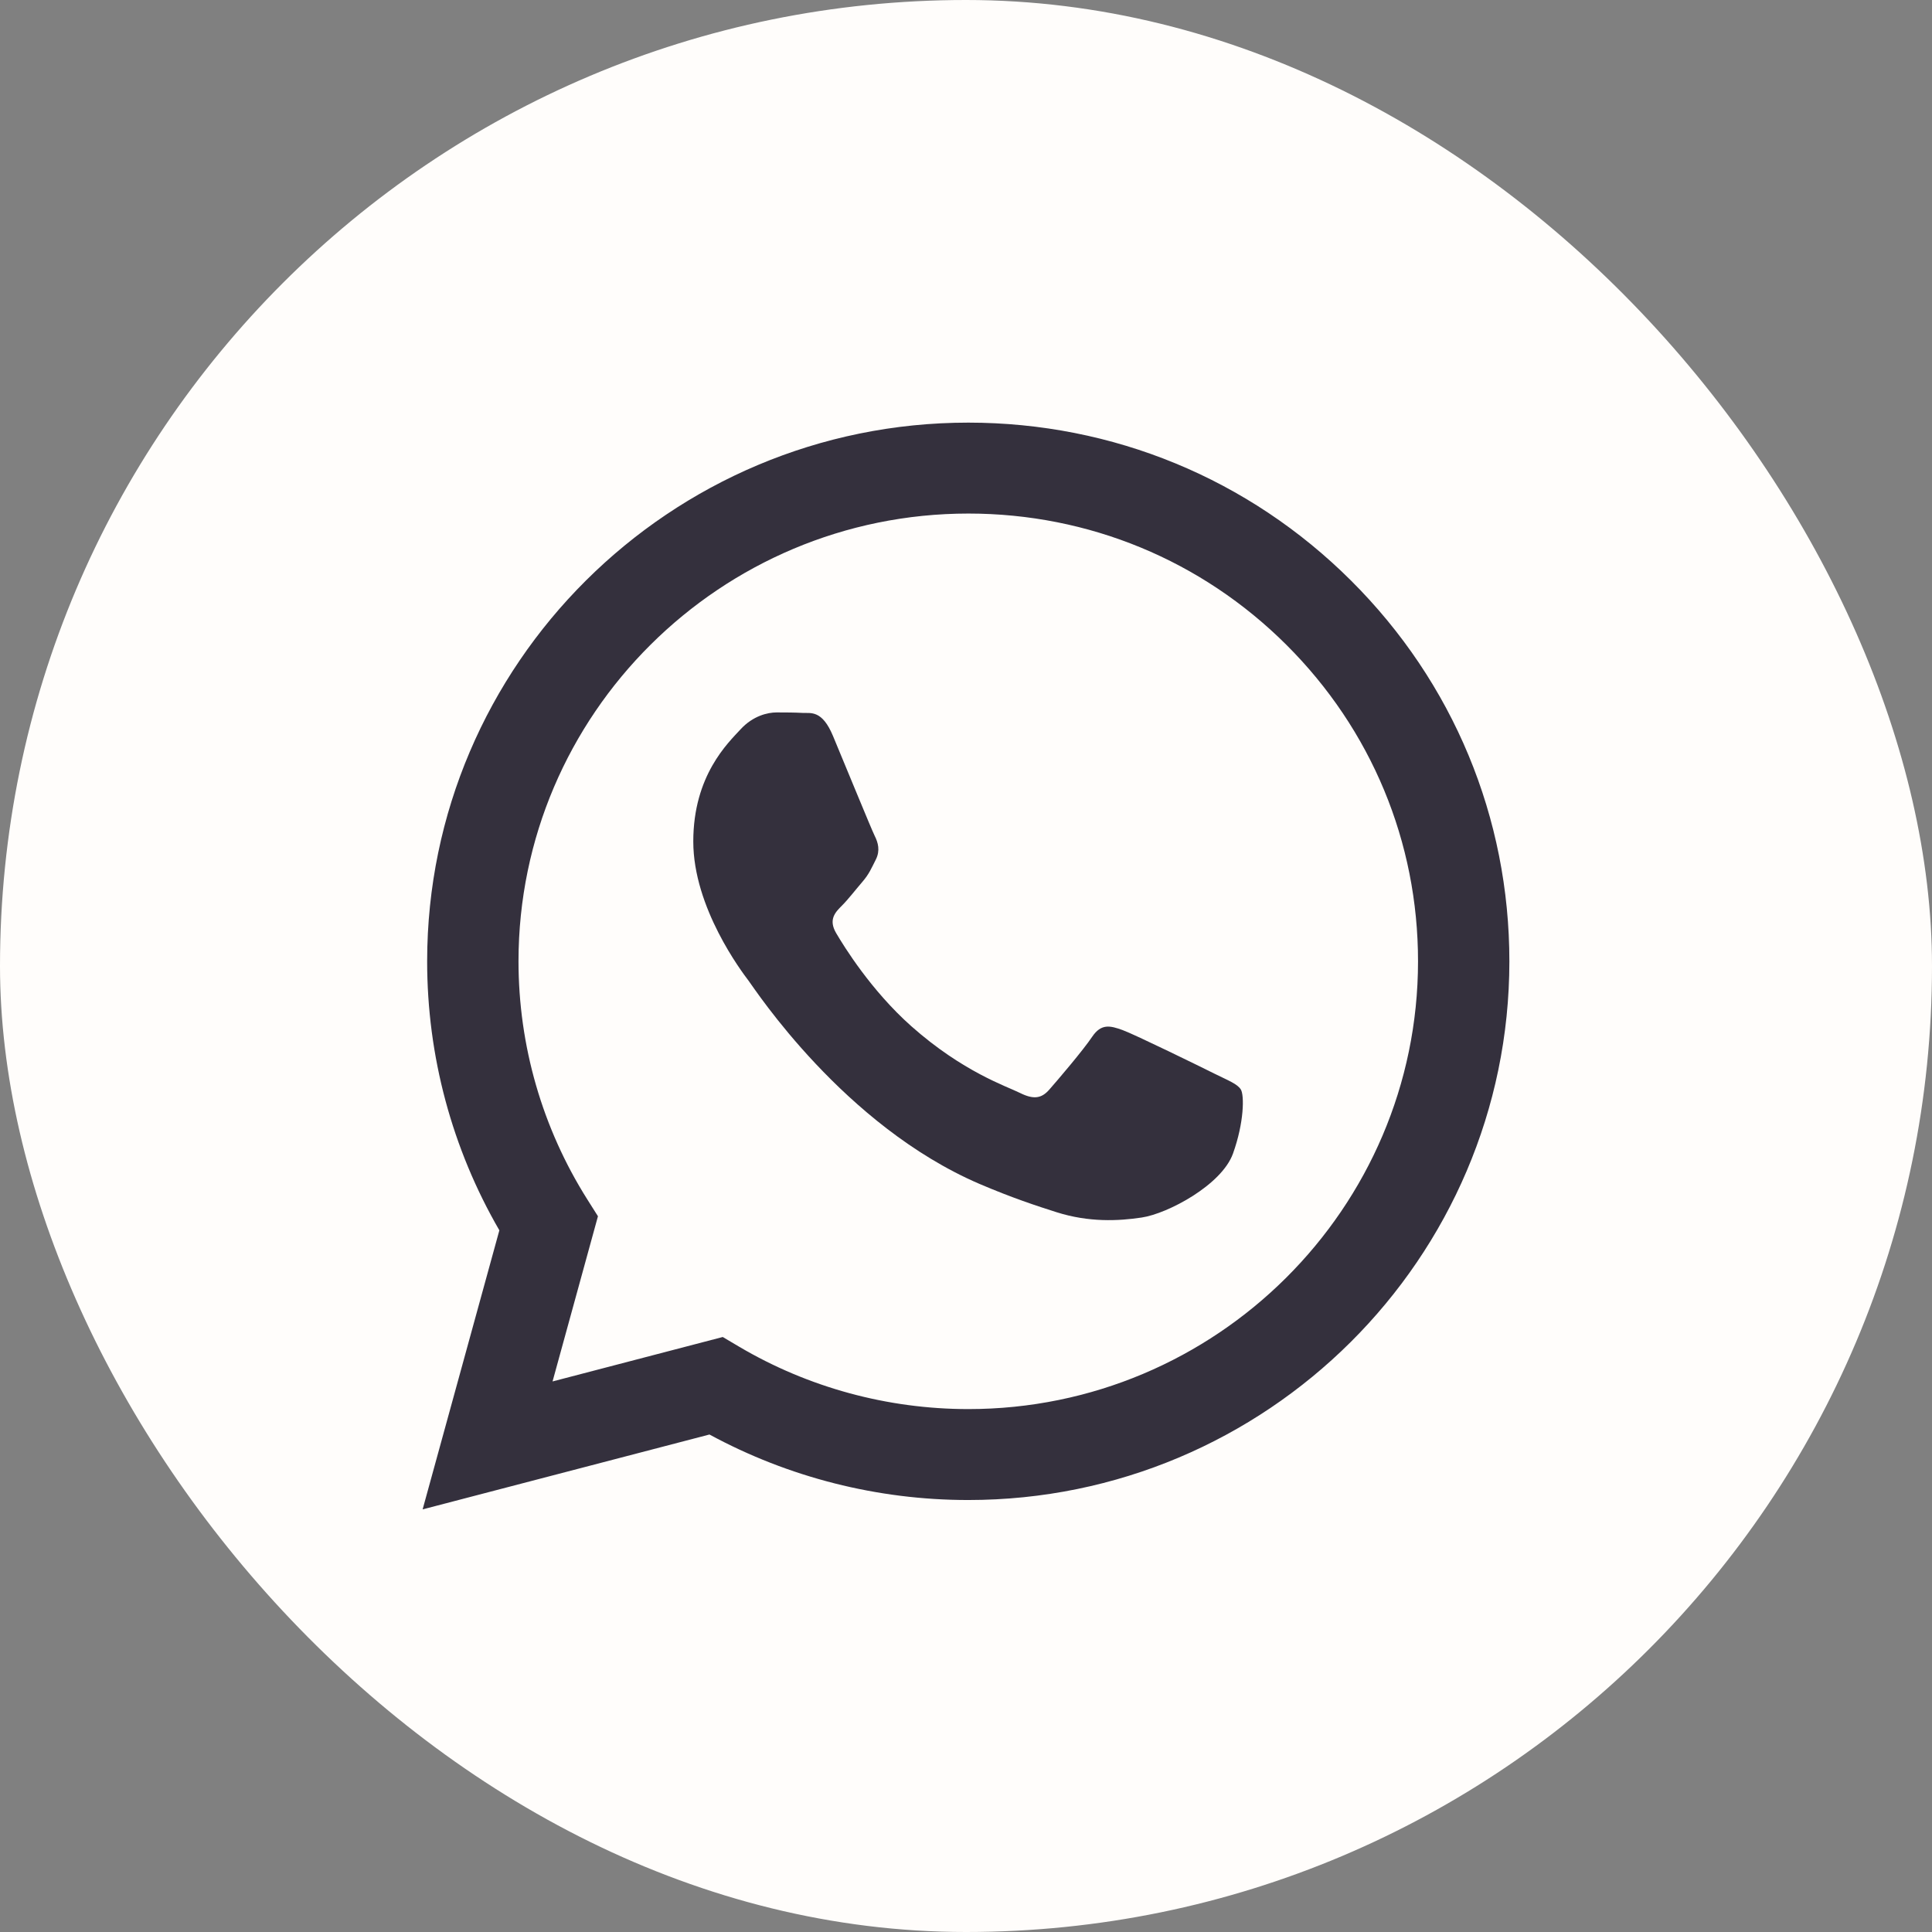
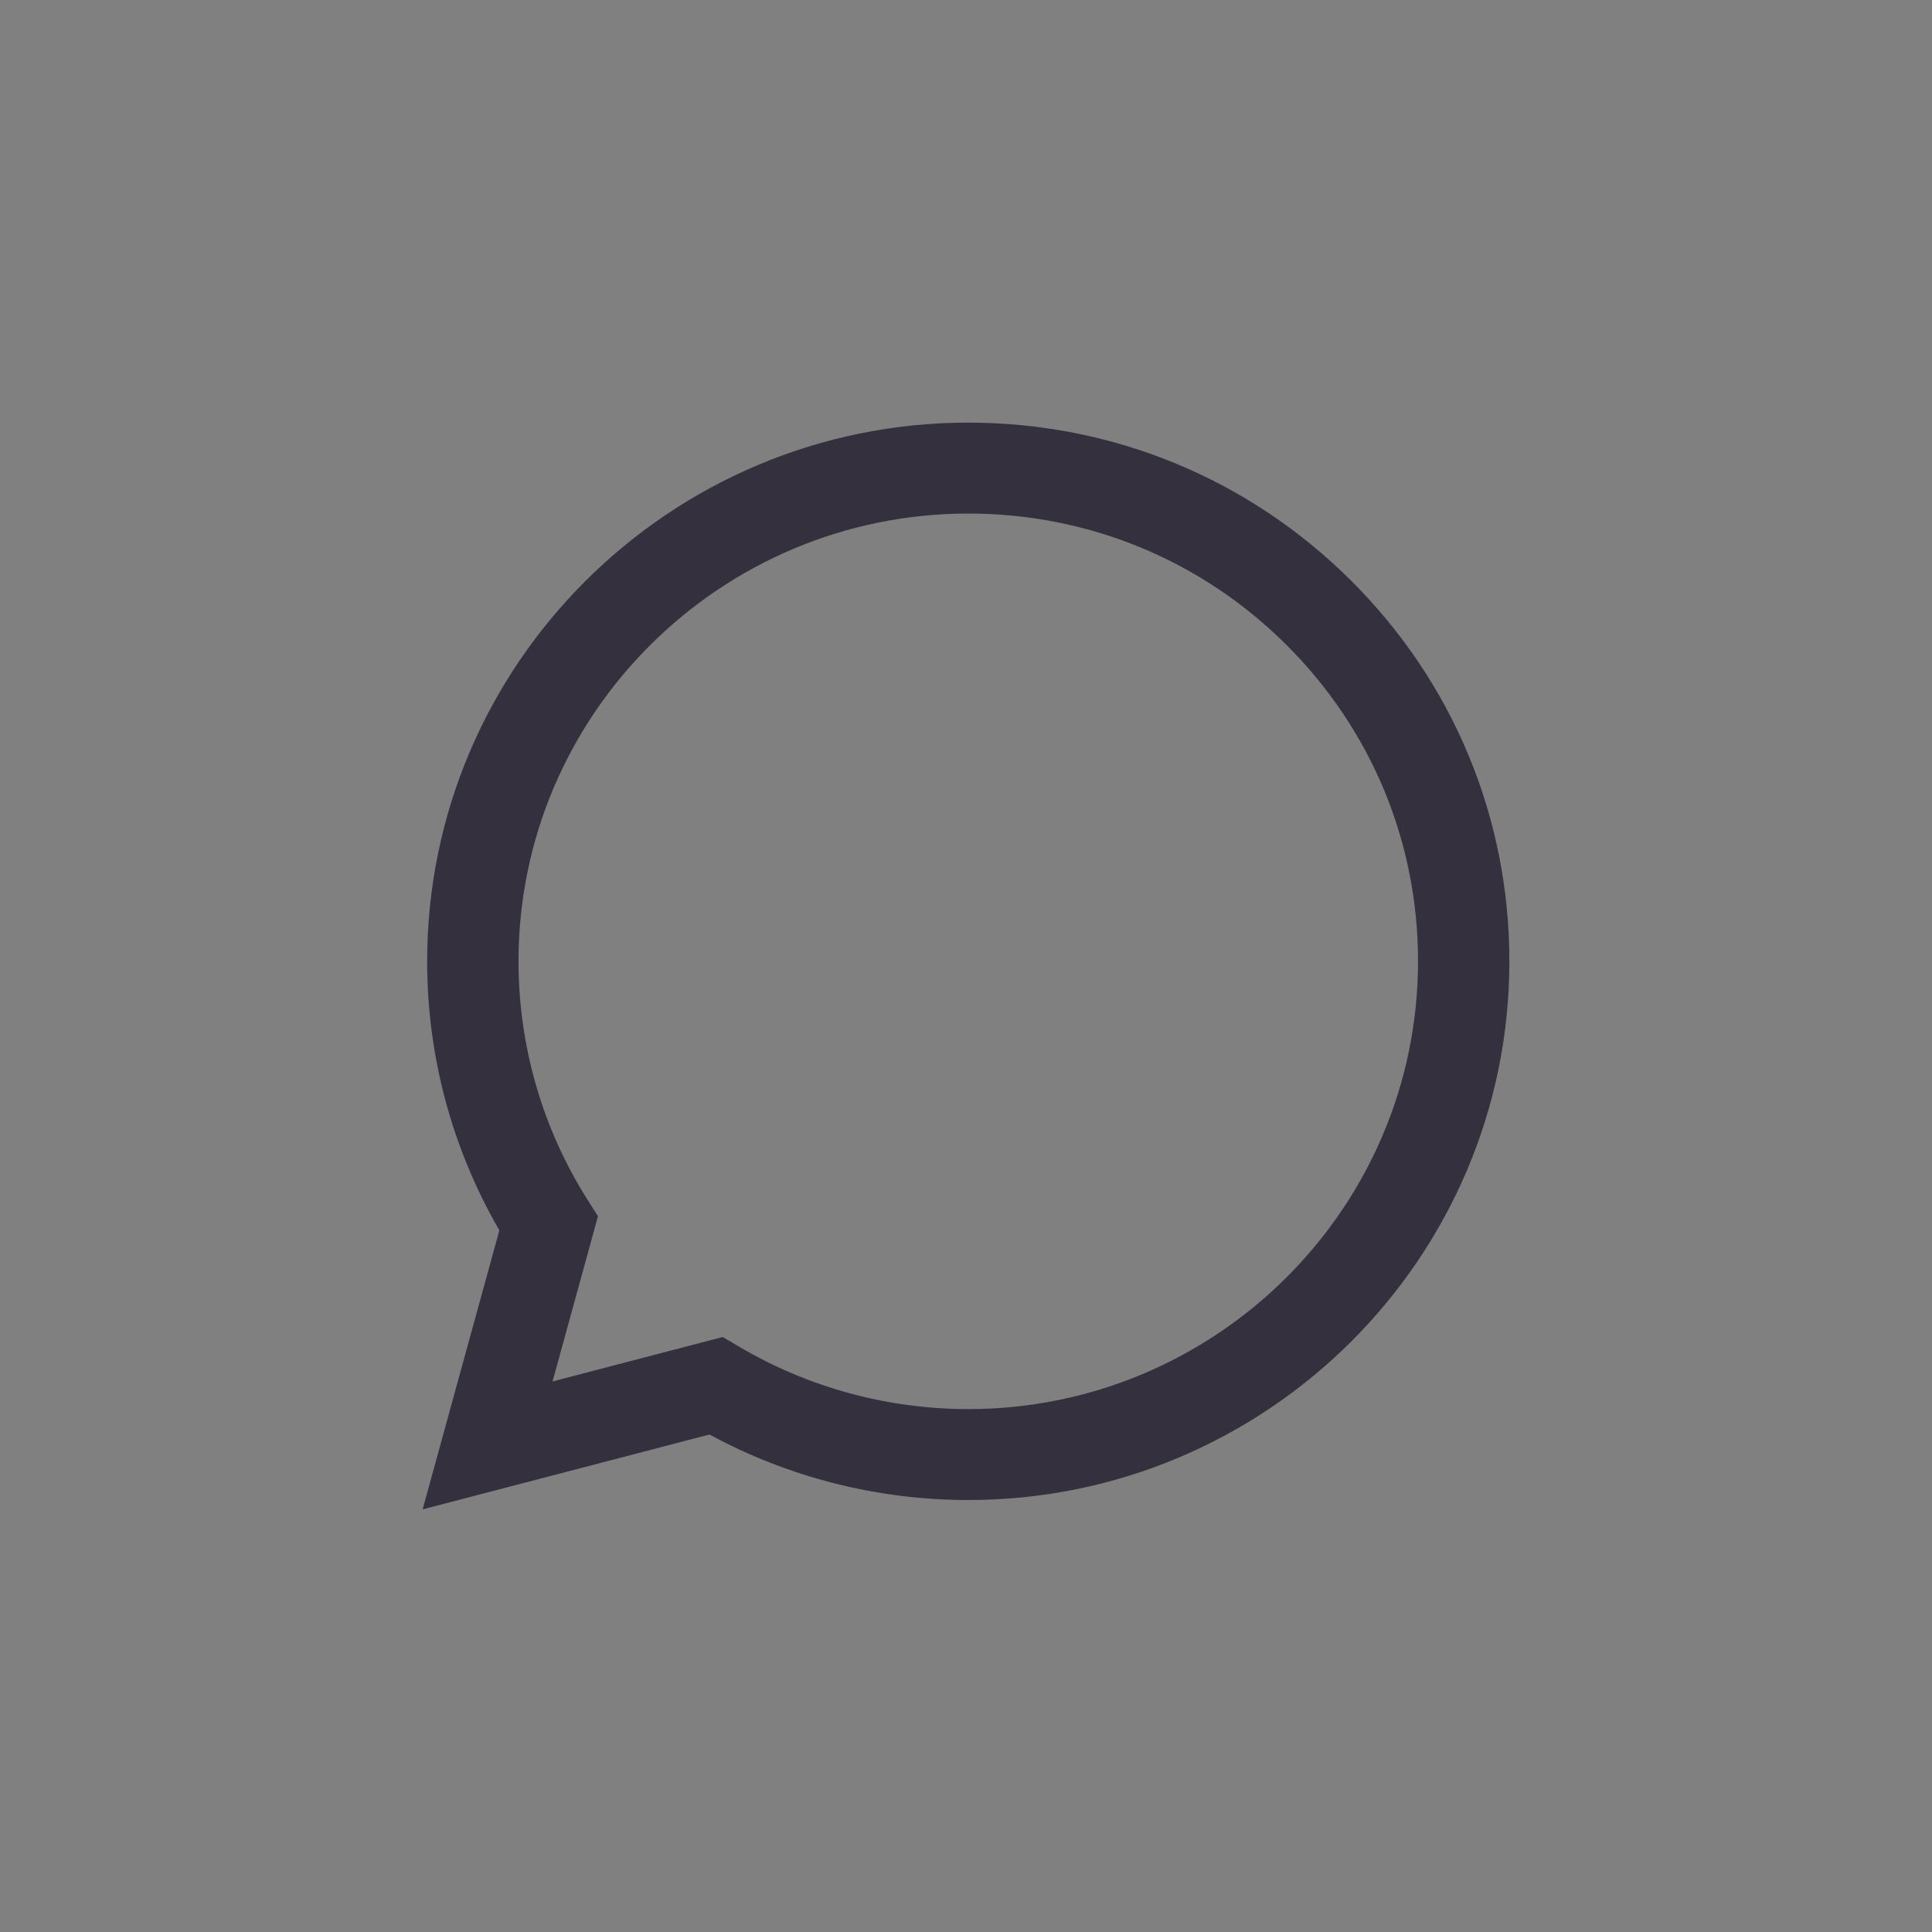
<svg xmlns="http://www.w3.org/2000/svg" width="32" height="32" viewBox="0 0 32 32" fill="none">
  <rect x="0" y="0" width="32" height="32" fill="#808080" stroke="none" />
-   <rect width="32" height="32" rx="16" fill="#FFFDFB" />
  <path fill-rule="evenodd" clip-rule="evenodd" d="M22.377 9.616C20.685 7.93 18.435 7.001 16.038 7C11.098 7 7.077 11.001 7.075 15.919C7.074 17.491 7.487 19.025 8.271 20.378L7 25L11.751 23.76C13.06 24.47 14.534 24.845 16.034 24.845H16.038C16.037 24.845 16.038 24.845 16.038 24.845C20.977 24.845 24.998 20.844 25 15.926C25.001 13.543 24.07 11.302 22.377 9.616ZM16.038 23.339H16.035C14.698 23.338 13.387 22.981 12.243 22.306L11.971 22.145L9.152 22.881L9.904 20.145L9.727 19.865C8.982 18.684 8.588 17.32 8.588 15.919C8.59 11.832 11.932 8.506 16.041 8.506C18.03 8.507 19.901 9.279 21.307 10.681C22.713 12.082 23.488 13.944 23.487 15.925C23.485 20.013 20.143 23.339 16.038 23.339Z" fill="#34303D" />
-   <path fill-rule="evenodd" clip-rule="evenodd" d="M20.123 17.787C19.899 17.675 18.799 17.136 18.593 17.061C18.388 16.987 18.239 16.95 18.089 17.173C17.94 17.396 17.511 17.898 17.38 18.047C17.25 18.196 17.119 18.214 16.895 18.103C16.671 17.991 15.95 17.756 15.094 16.997C14.428 16.405 13.979 15.676 13.848 15.453C13.718 15.229 13.835 15.109 13.947 14.998C14.047 14.898 14.171 14.737 14.283 14.607C14.395 14.477 14.432 14.384 14.507 14.236C14.581 14.087 14.544 13.957 14.488 13.845C14.432 13.733 13.984 12.636 13.797 12.19C13.616 11.756 13.431 11.815 13.293 11.808C13.163 11.801 13.014 11.8 12.864 11.8C12.715 11.8 12.472 11.856 12.267 12.079C12.062 12.302 11.483 12.841 11.483 13.938C11.483 15.035 12.286 16.095 12.398 16.243C12.51 16.392 13.977 18.643 16.223 19.609C16.758 19.838 17.175 19.975 17.5 20.078C18.036 20.248 18.525 20.224 18.91 20.166C19.341 20.102 20.235 19.627 20.422 19.107C20.609 18.586 20.609 18.14 20.553 18.047C20.497 17.954 20.347 17.898 20.123 17.787Z" fill="#34303D" />
</svg>